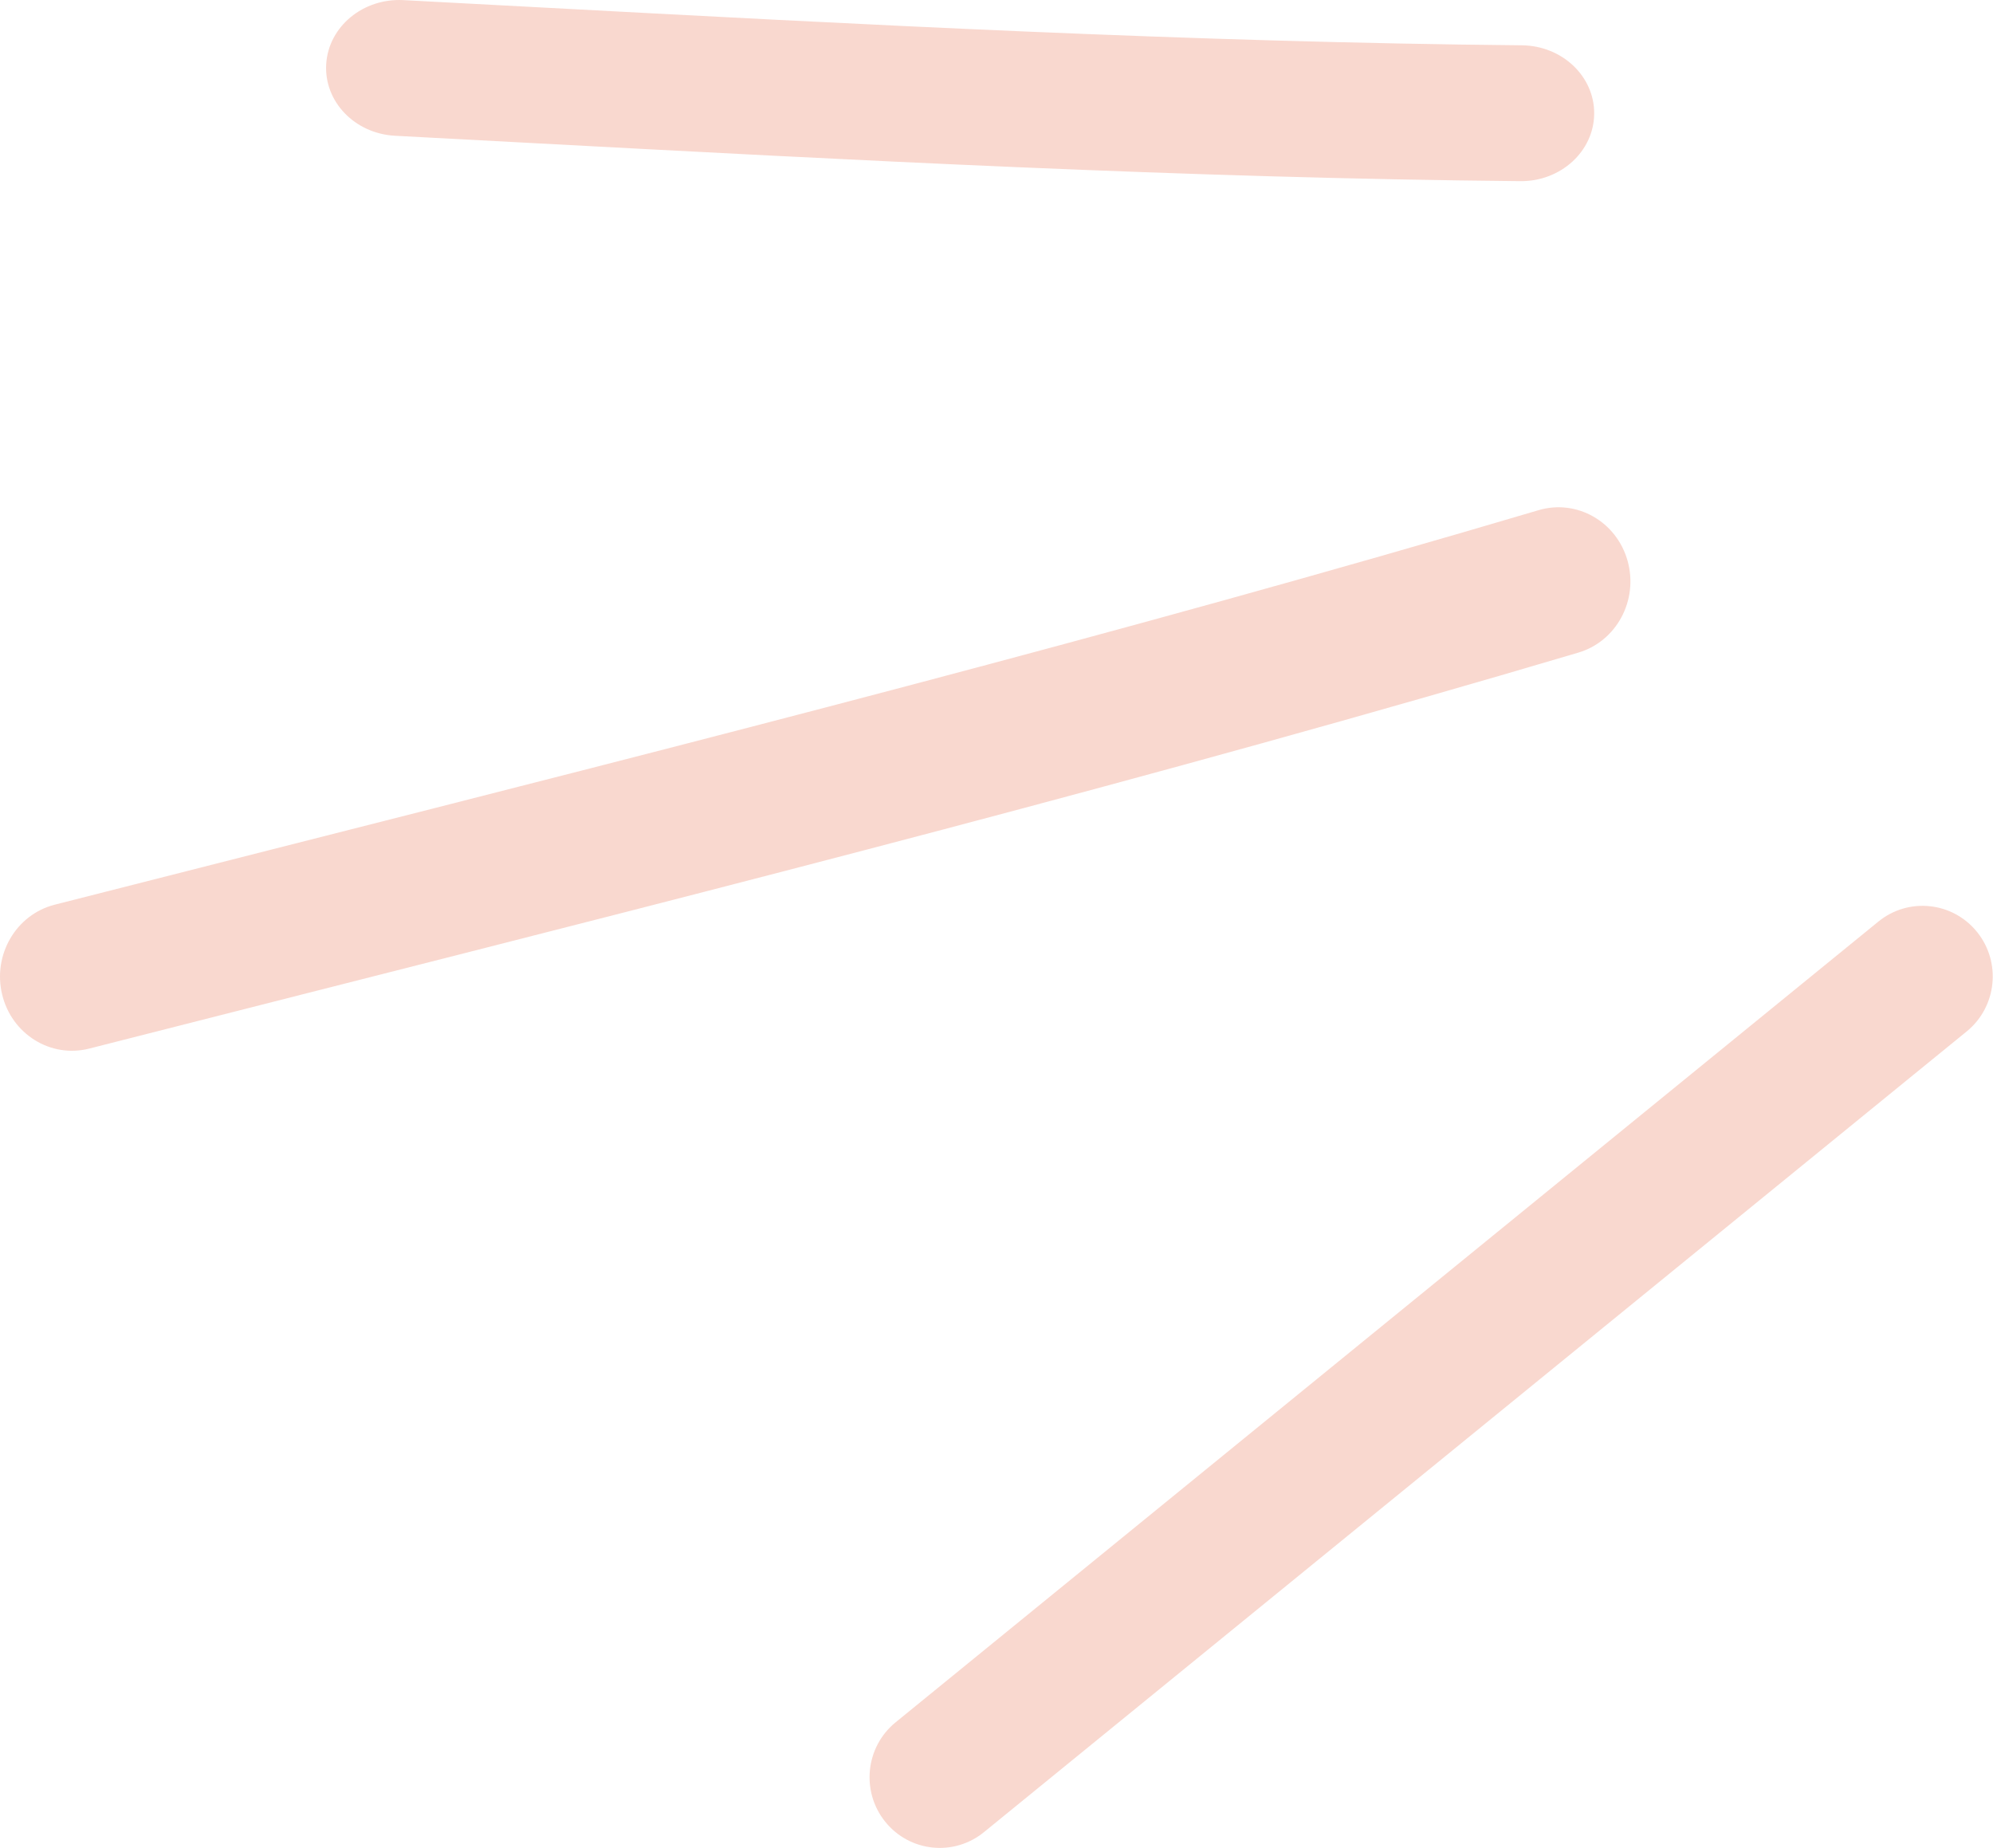
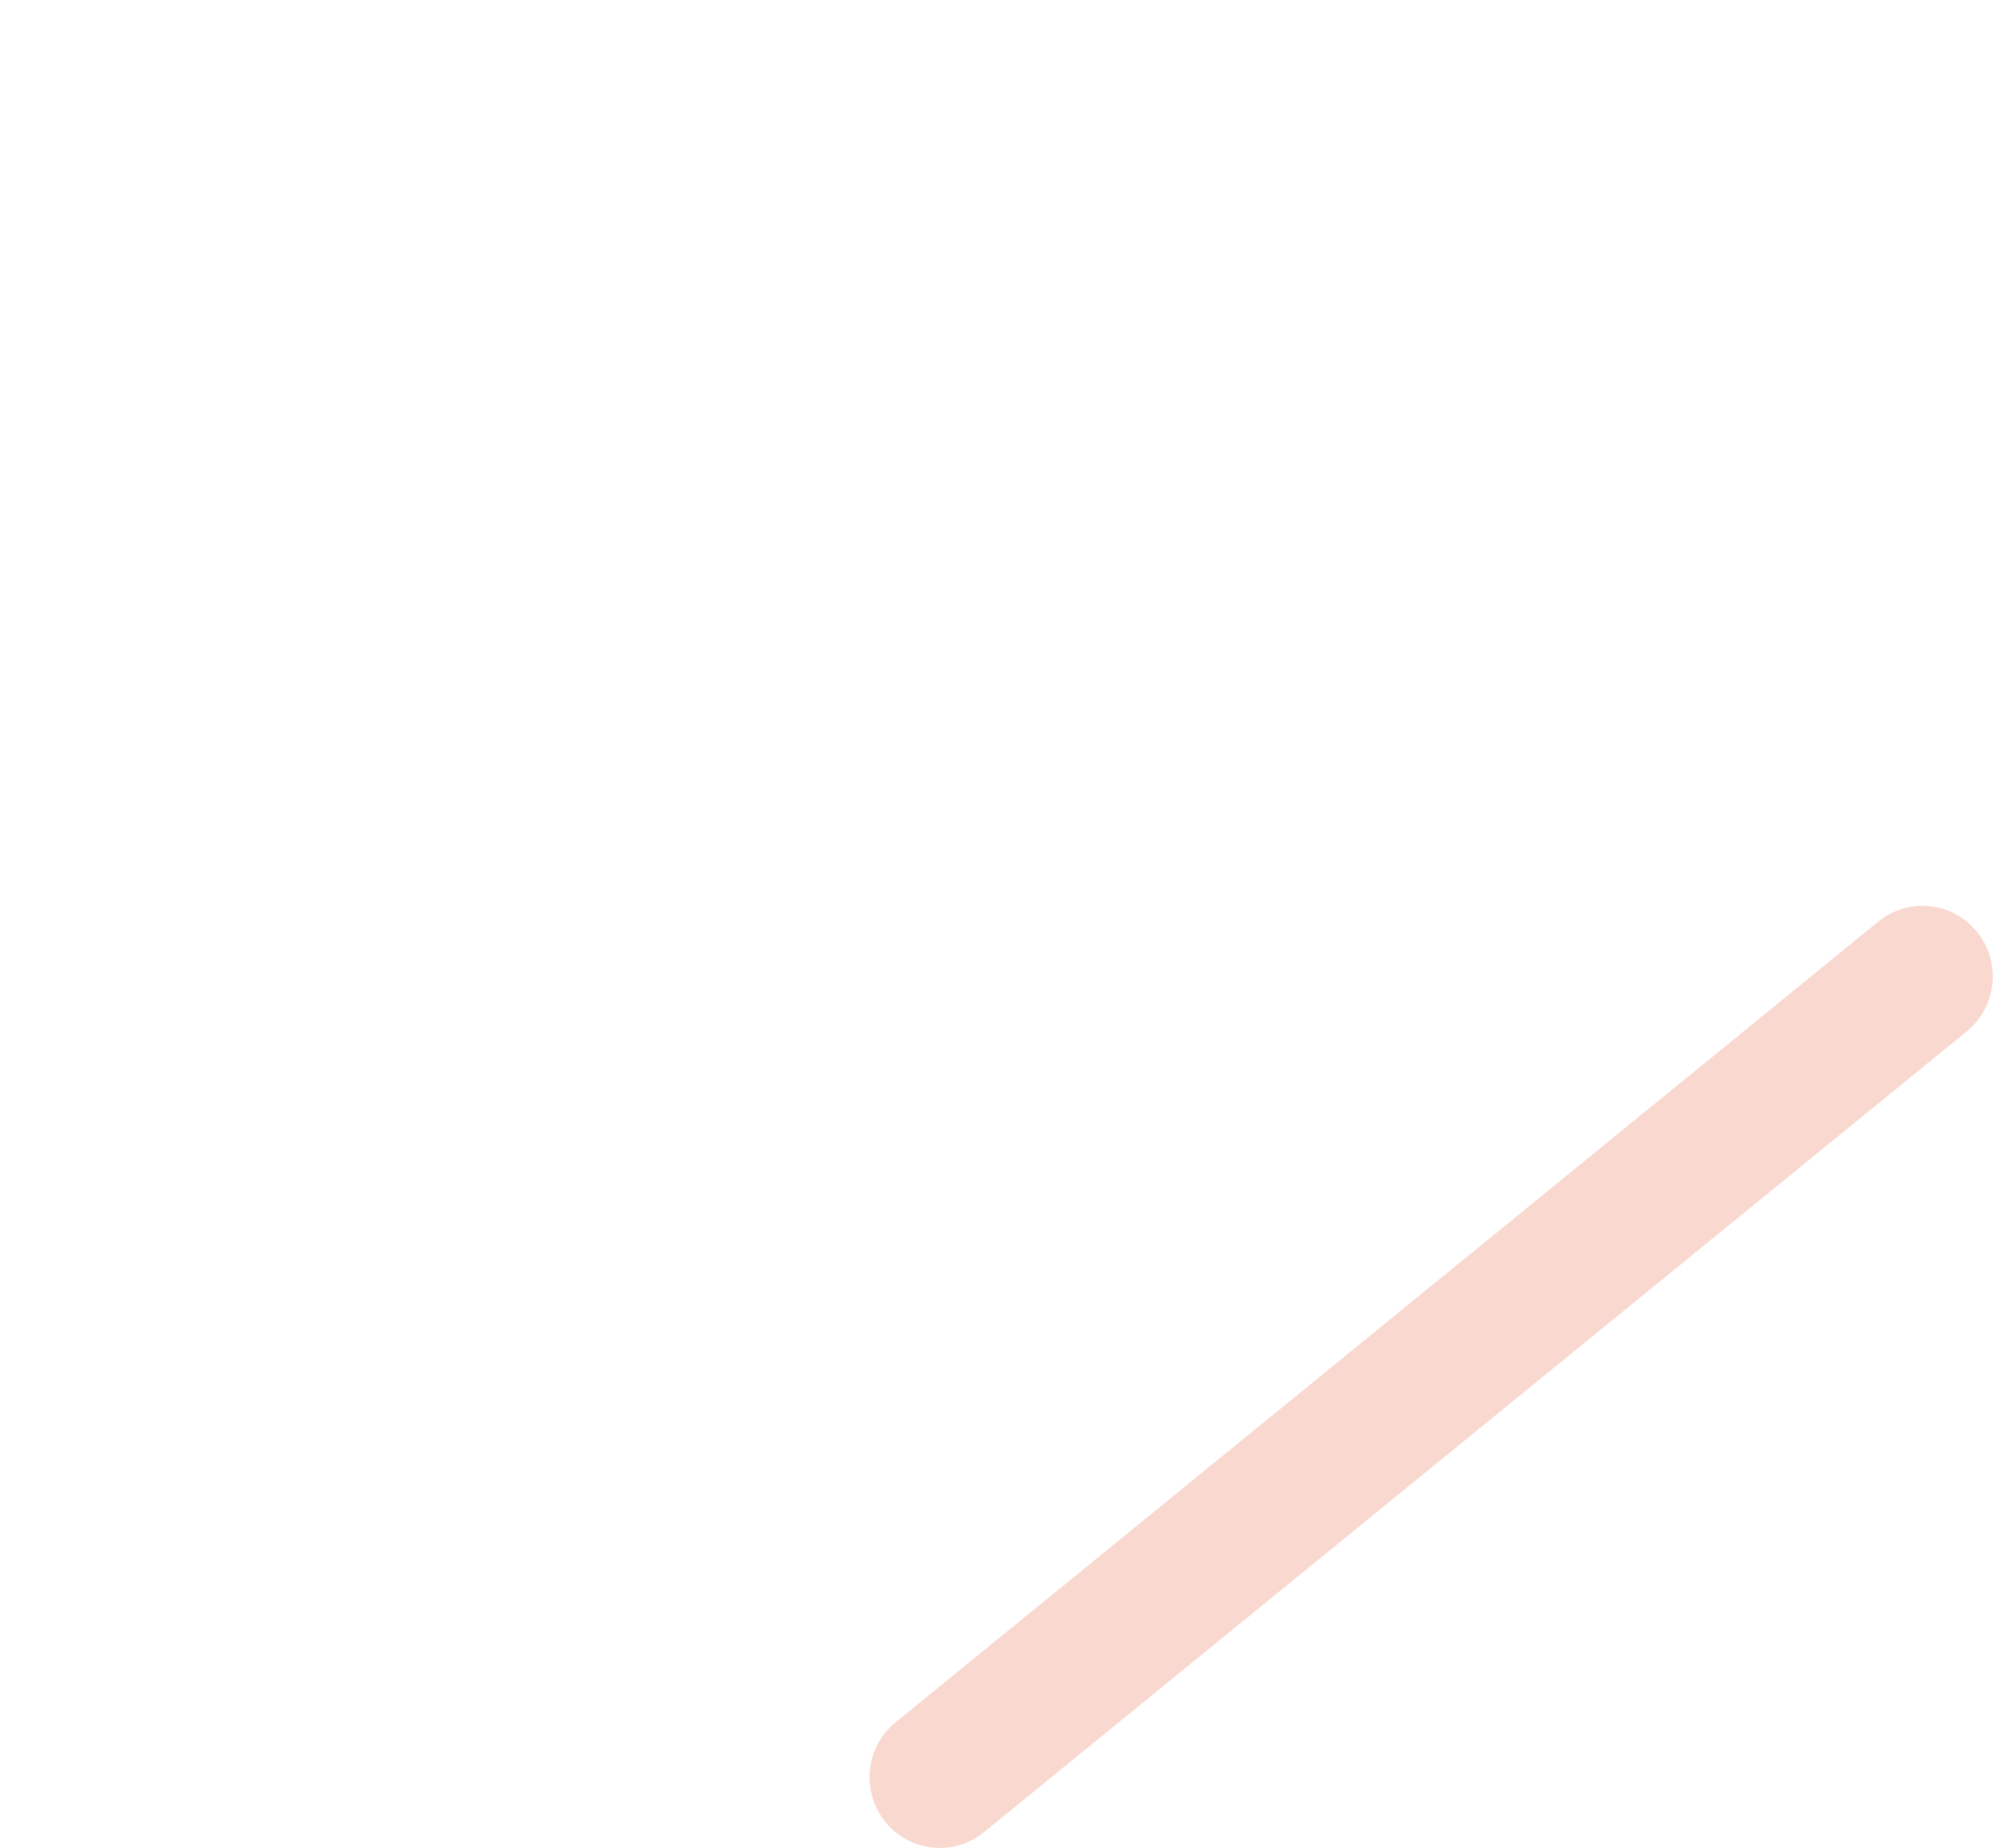
<svg xmlns="http://www.w3.org/2000/svg" width="151" height="140" viewBox="0 0 151 140" fill="none">
-   <path fill-rule="evenodd" clip-rule="evenodd" d="M120.784 8.631C120.753 11.473 118.246 13.754 115.185 13.725C89.866 13.486 64.648 12.139 39.523 10.796C36.326 10.625 33.13 10.454 29.935 10.286C26.878 10.125 24.541 7.694 24.715 4.855C24.889 2.017 27.507 -0.153 30.563 0.009C33.766 0.177 36.965 0.348 40.16 0.519C65.315 1.863 90.26 3.196 115.298 3.432C118.359 3.461 120.815 5.788 120.784 8.631Z" fill="#F9D8CF" />
-   <path fill-rule="evenodd" clip-rule="evenodd" d="M0.161 75.341C-0.562 72.331 1.22 69.287 4.141 68.542C9.655 67.135 15.165 65.737 20.67 64.339C52.846 56.172 84.871 48.043 116.572 38.651C119.465 37.794 122.484 39.516 123.316 42.496C124.148 45.476 122.477 48.586 119.584 49.443C87.665 58.9 55.41 67.087 23.243 75.251C17.746 76.647 12.251 78.041 6.761 79.442C3.839 80.187 0.884 78.351 0.161 75.341Z" fill="#F9D8CF" />
  <path fill-rule="evenodd" clip-rule="evenodd" d="M67.067 138.015C65.219 135.717 65.572 132.347 67.855 130.486L142.315 69.82C144.598 67.96 147.947 68.315 149.795 70.612C151.644 72.91 151.291 76.281 149.008 78.141L74.548 138.807C72.264 140.668 68.915 140.313 67.067 138.015Z" fill="#F9D8CF" />
</svg>